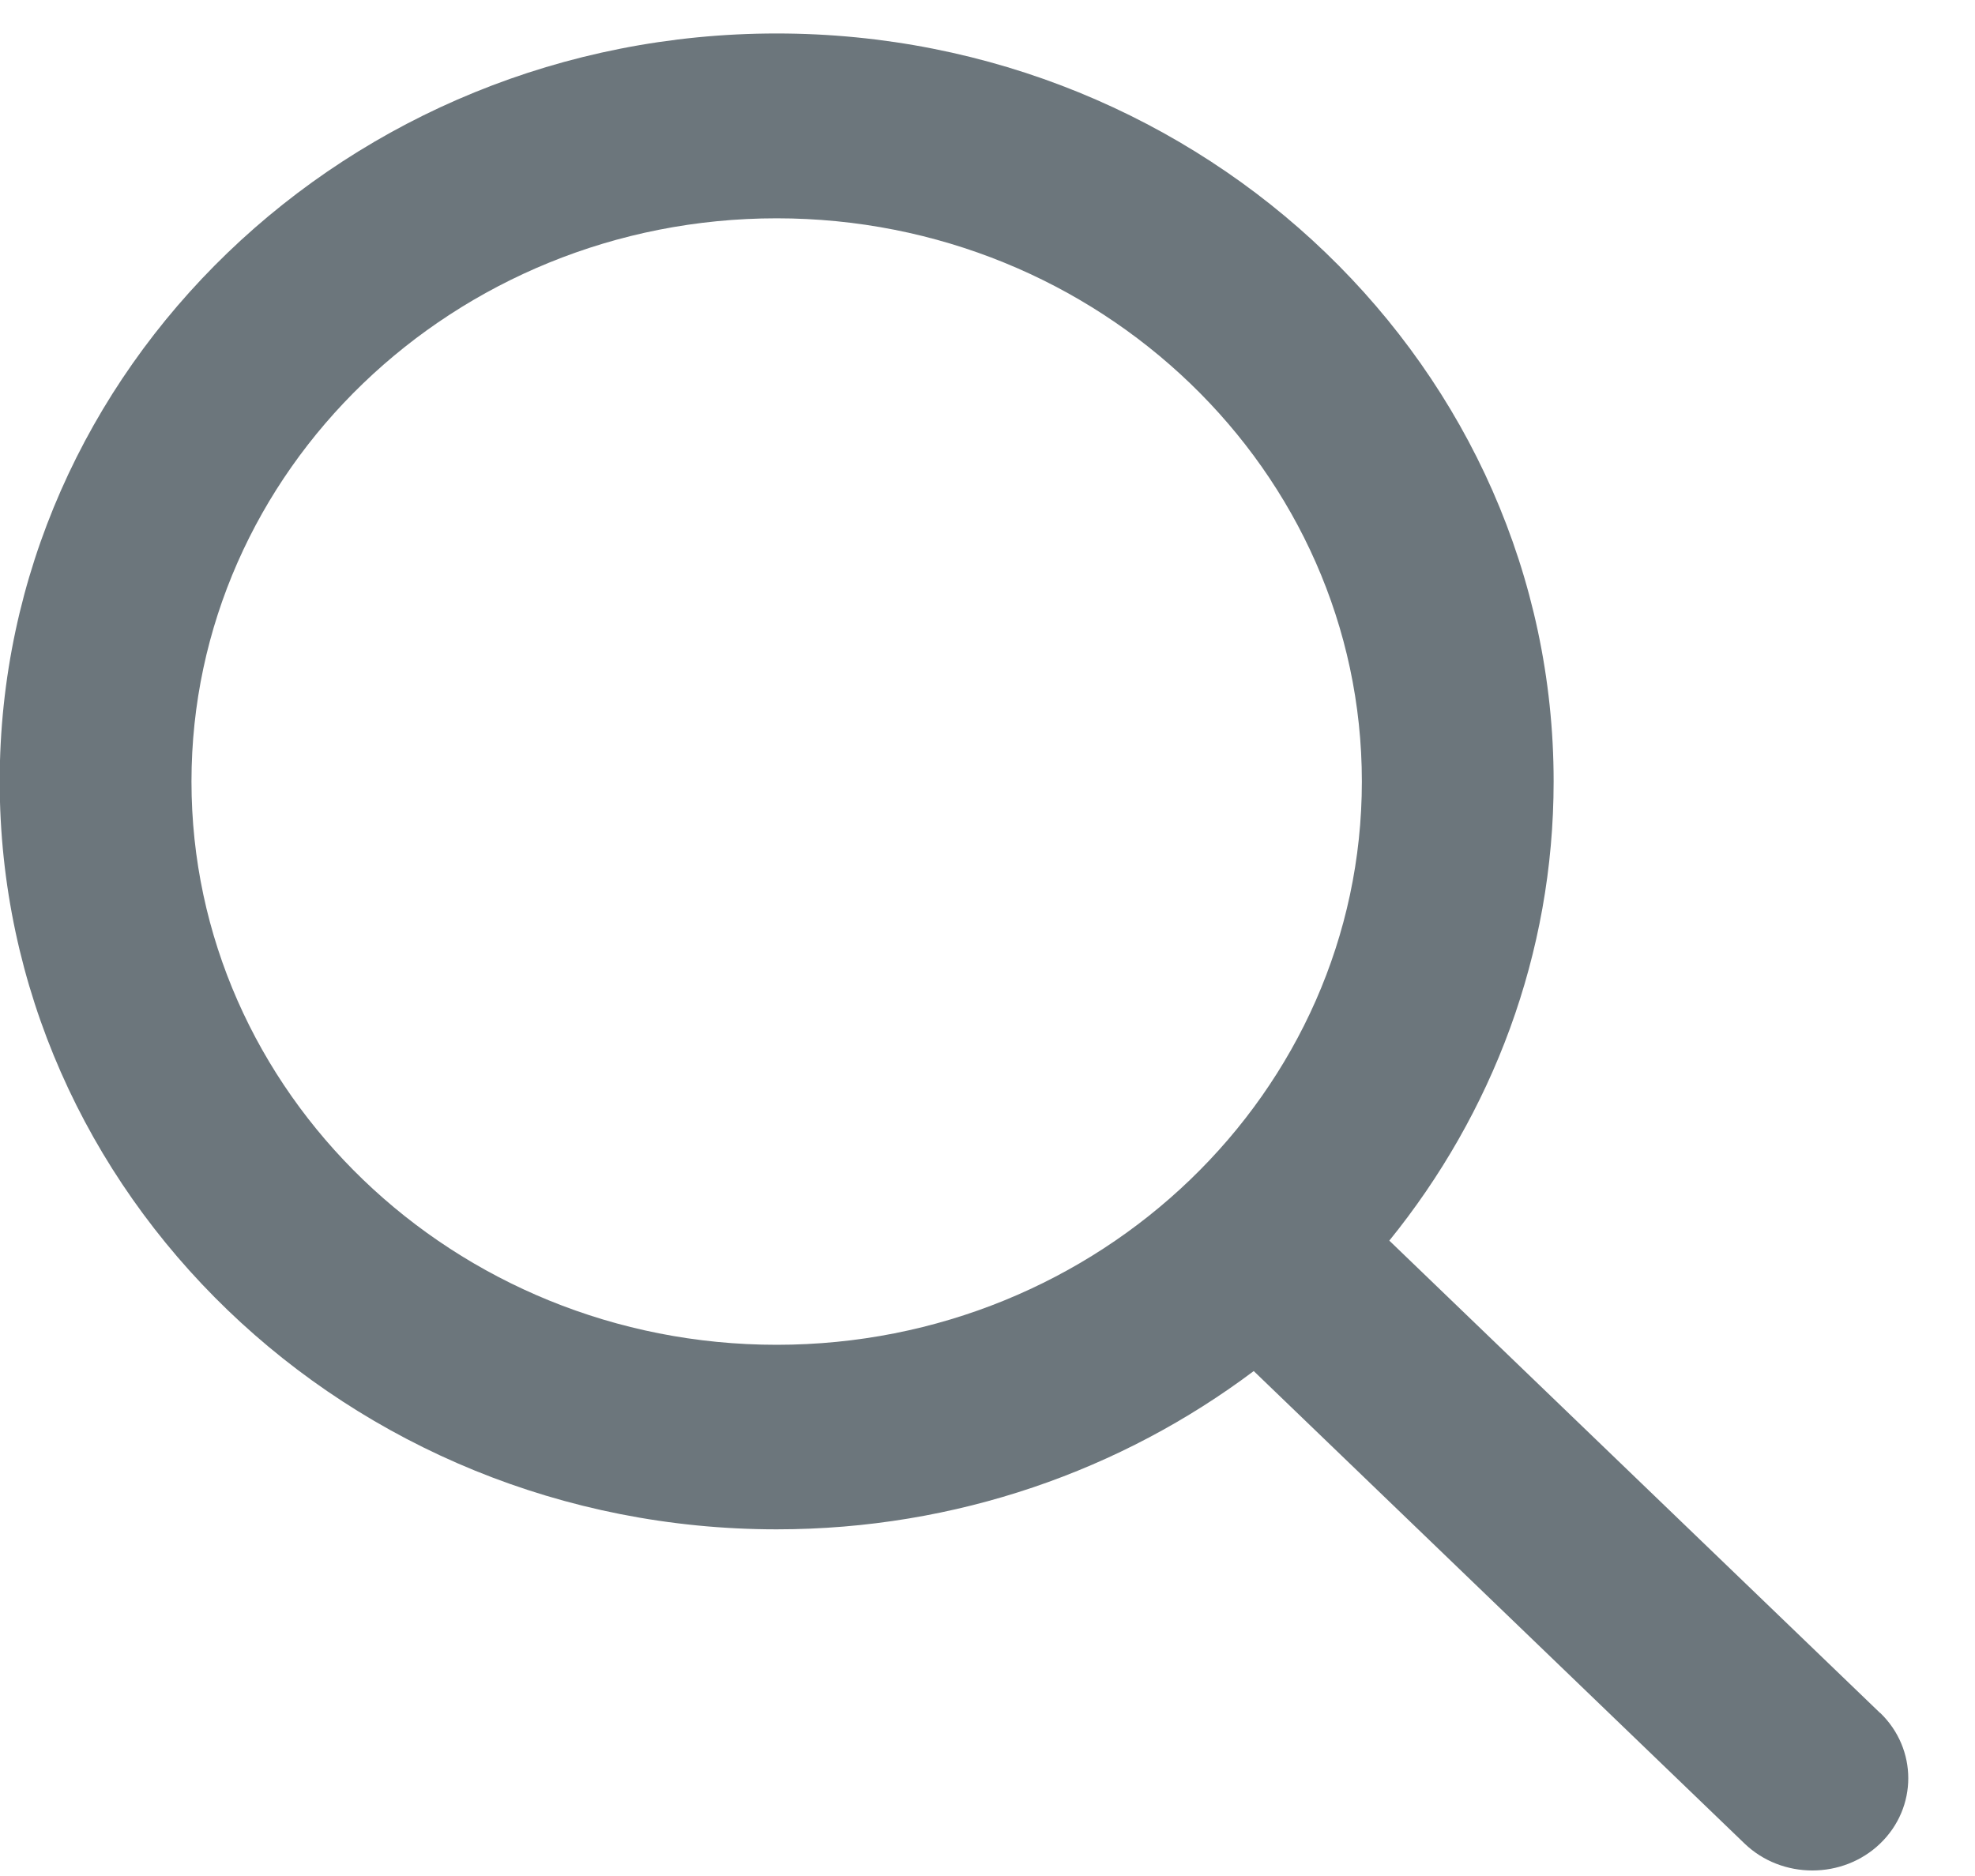
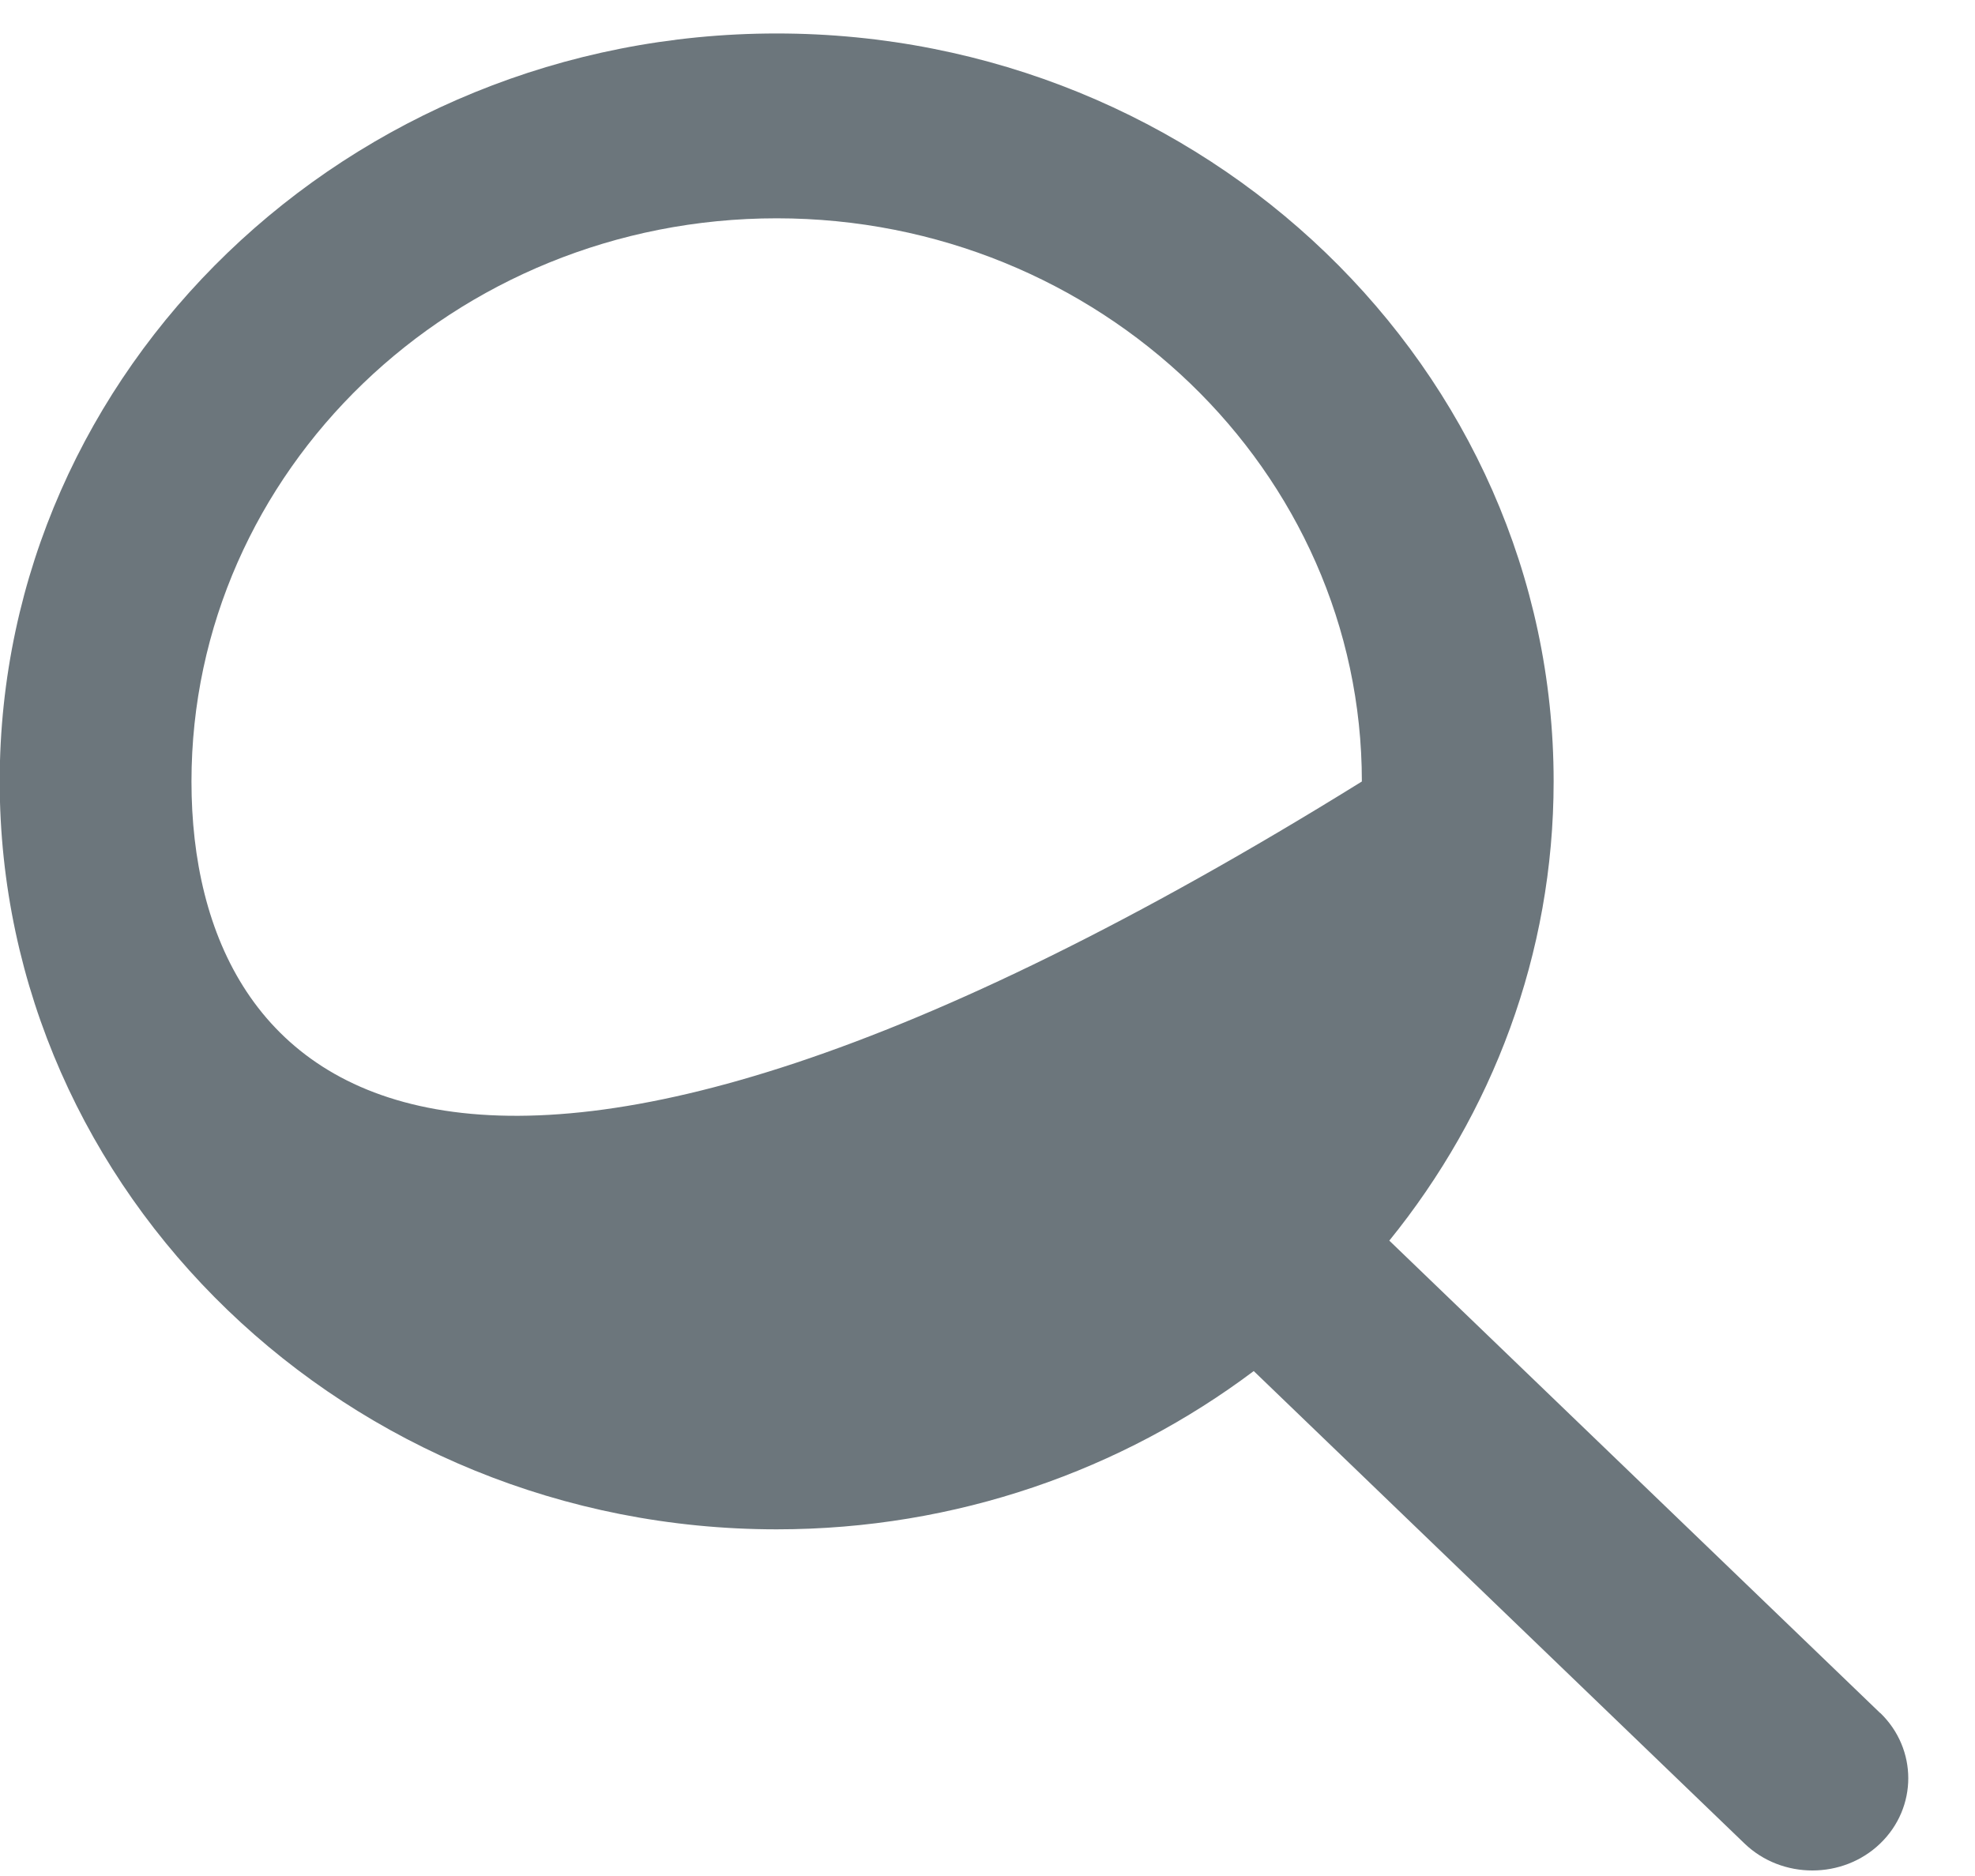
<svg xmlns="http://www.w3.org/2000/svg" width="20" height="19" viewBox="0 0 20 19" fill="none">
-   <path d="M19.039 17.349L14.069 12.565C15.11 11.28 15.733 9.666 15.733 7.914C15.733 3.738 12.203 0.339 7.865 0.339C3.527 0.339 -0.003 3.738 -0.003 7.914C-0.003 12.09 3.527 15.489 7.865 15.489C9.685 15.489 11.361 14.889 12.696 13.886L17.666 18.671C17.855 18.853 18.104 18.944 18.353 18.944C18.602 18.944 18.851 18.853 19.04 18.671C19.419 18.306 19.419 17.714 19.04 17.348L19.039 17.349ZM1.939 7.915C1.939 4.77 4.597 2.211 7.865 2.211C11.132 2.211 13.791 4.77 13.791 7.915C13.791 11.061 11.132 13.62 7.865 13.62C4.597 13.62 1.939 11.061 1.939 7.915Z" fill="#6C767C" />
+   <path d="M19.039 17.349L14.069 12.565C15.11 11.28 15.733 9.666 15.733 7.914C15.733 3.738 12.203 0.339 7.865 0.339C3.527 0.339 -0.003 3.738 -0.003 7.914C-0.003 12.09 3.527 15.489 7.865 15.489C9.685 15.489 11.361 14.889 12.696 13.886L17.666 18.671C17.855 18.853 18.104 18.944 18.353 18.944C18.602 18.944 18.851 18.853 19.04 18.671C19.419 18.306 19.419 17.714 19.04 17.348L19.039 17.349ZM1.939 7.915C1.939 4.77 4.597 2.211 7.865 2.211C11.132 2.211 13.791 4.77 13.791 7.915C4.597 13.62 1.939 11.061 1.939 7.915Z" fill="#6C767C" />
</svg>